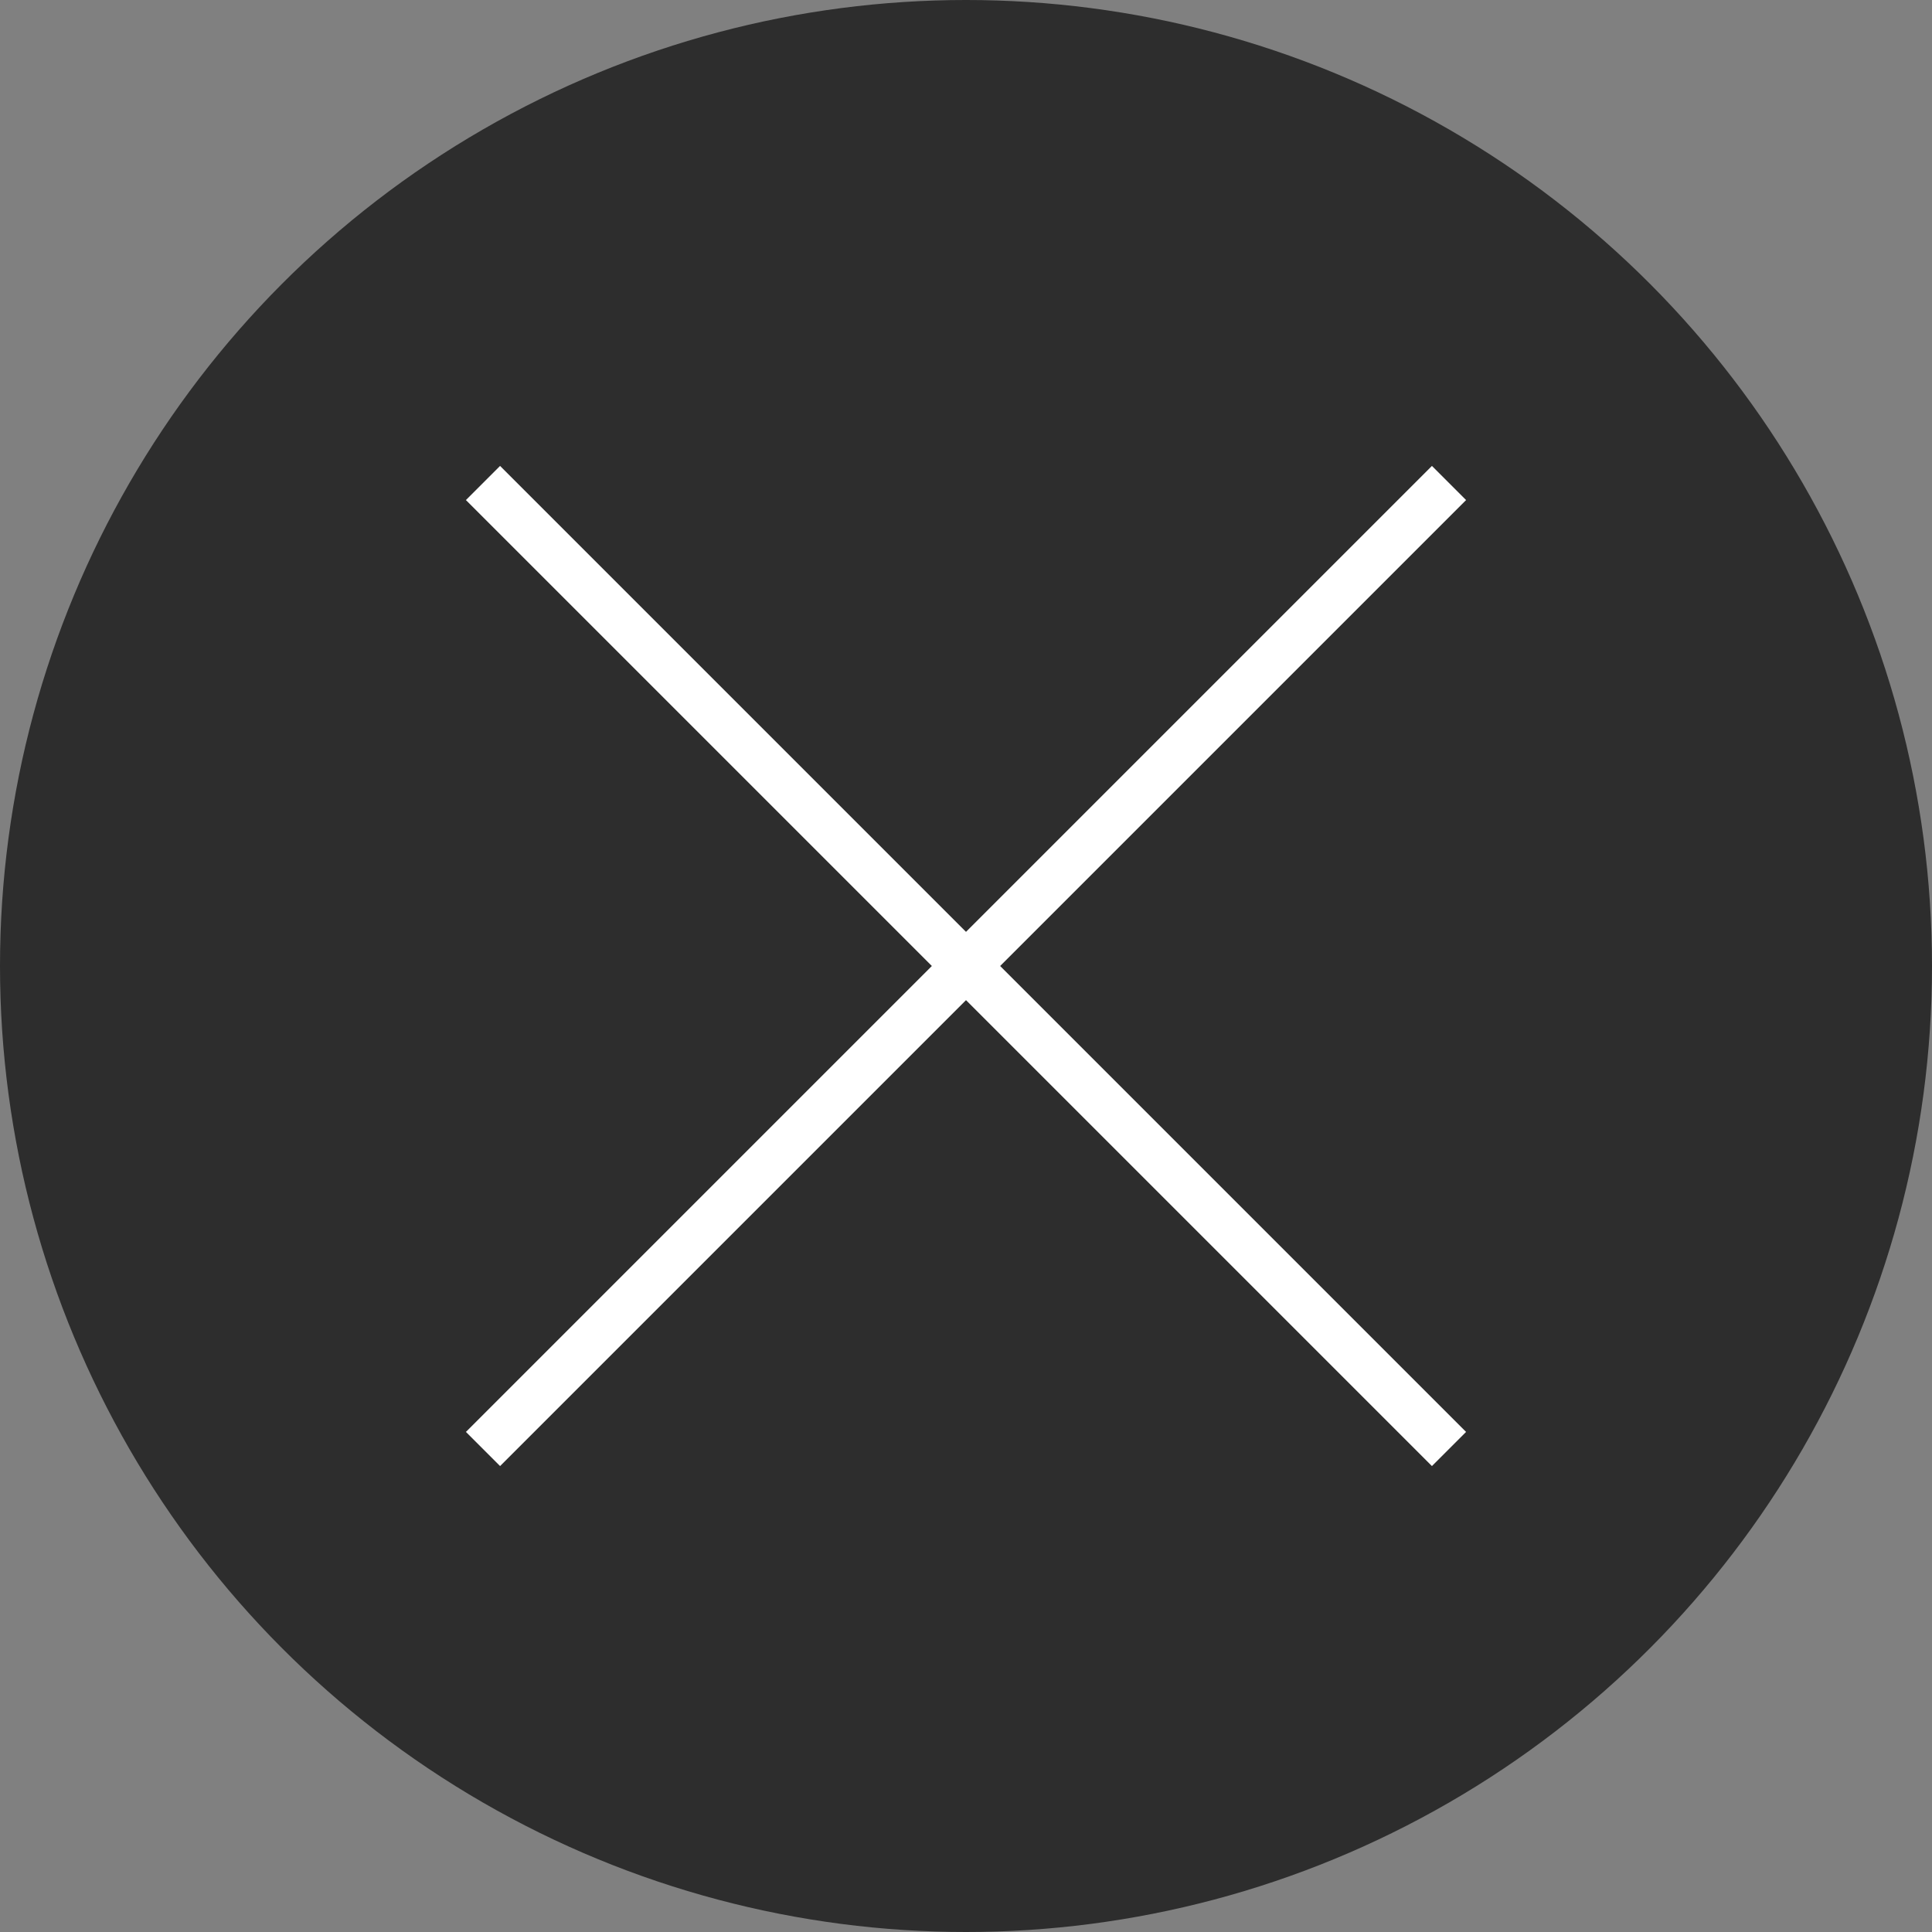
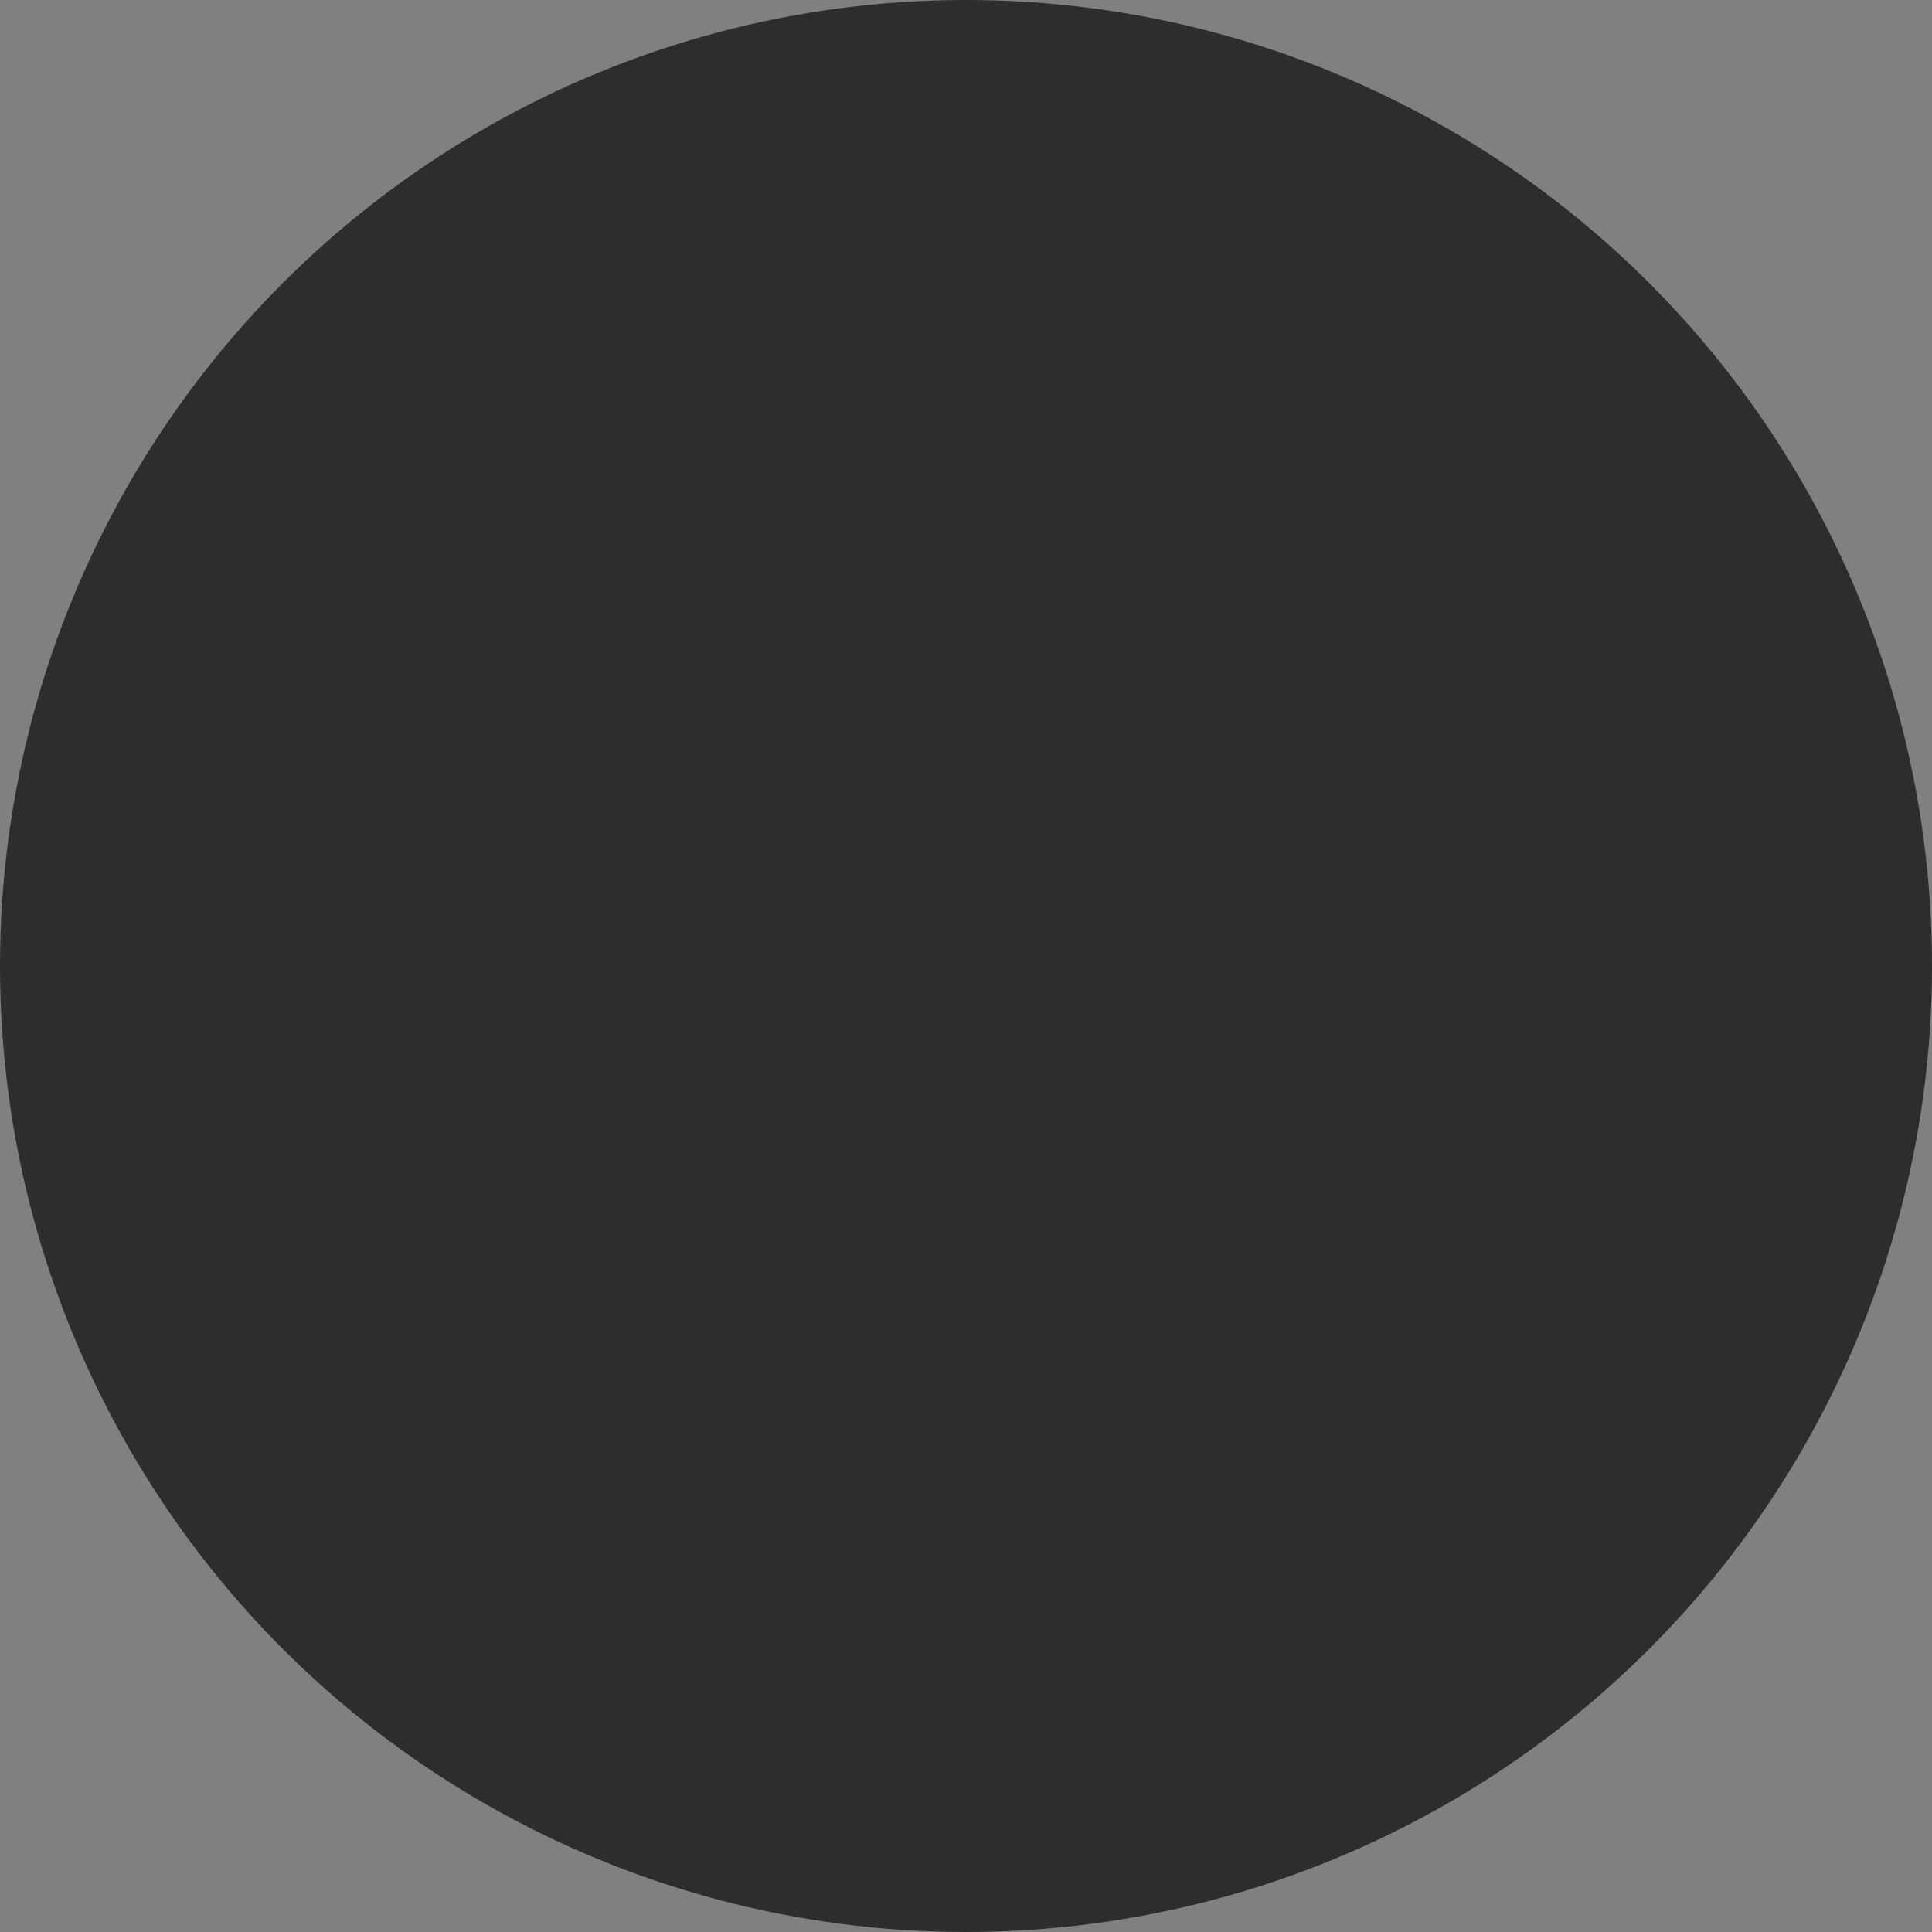
<svg xmlns="http://www.w3.org/2000/svg" id="b" width="40" height="40" viewBox="0 0 40 40">
  <rect x="0" y="0" width="40" height="40" fill="#808080" stroke="none" />
  <g id="c">
    <circle cx="20" cy="20" r="20" fill="#2d2d2d" />
-     <line x1="10" y1="30" x2="30" y2="10" fill="none" stroke="#fff" stroke-miterlimit="10" />
-     <line x1="30" y1="30" x2="10" y2="10" fill="none" stroke="#fff" stroke-miterlimit="10" />
  </g>
</svg>